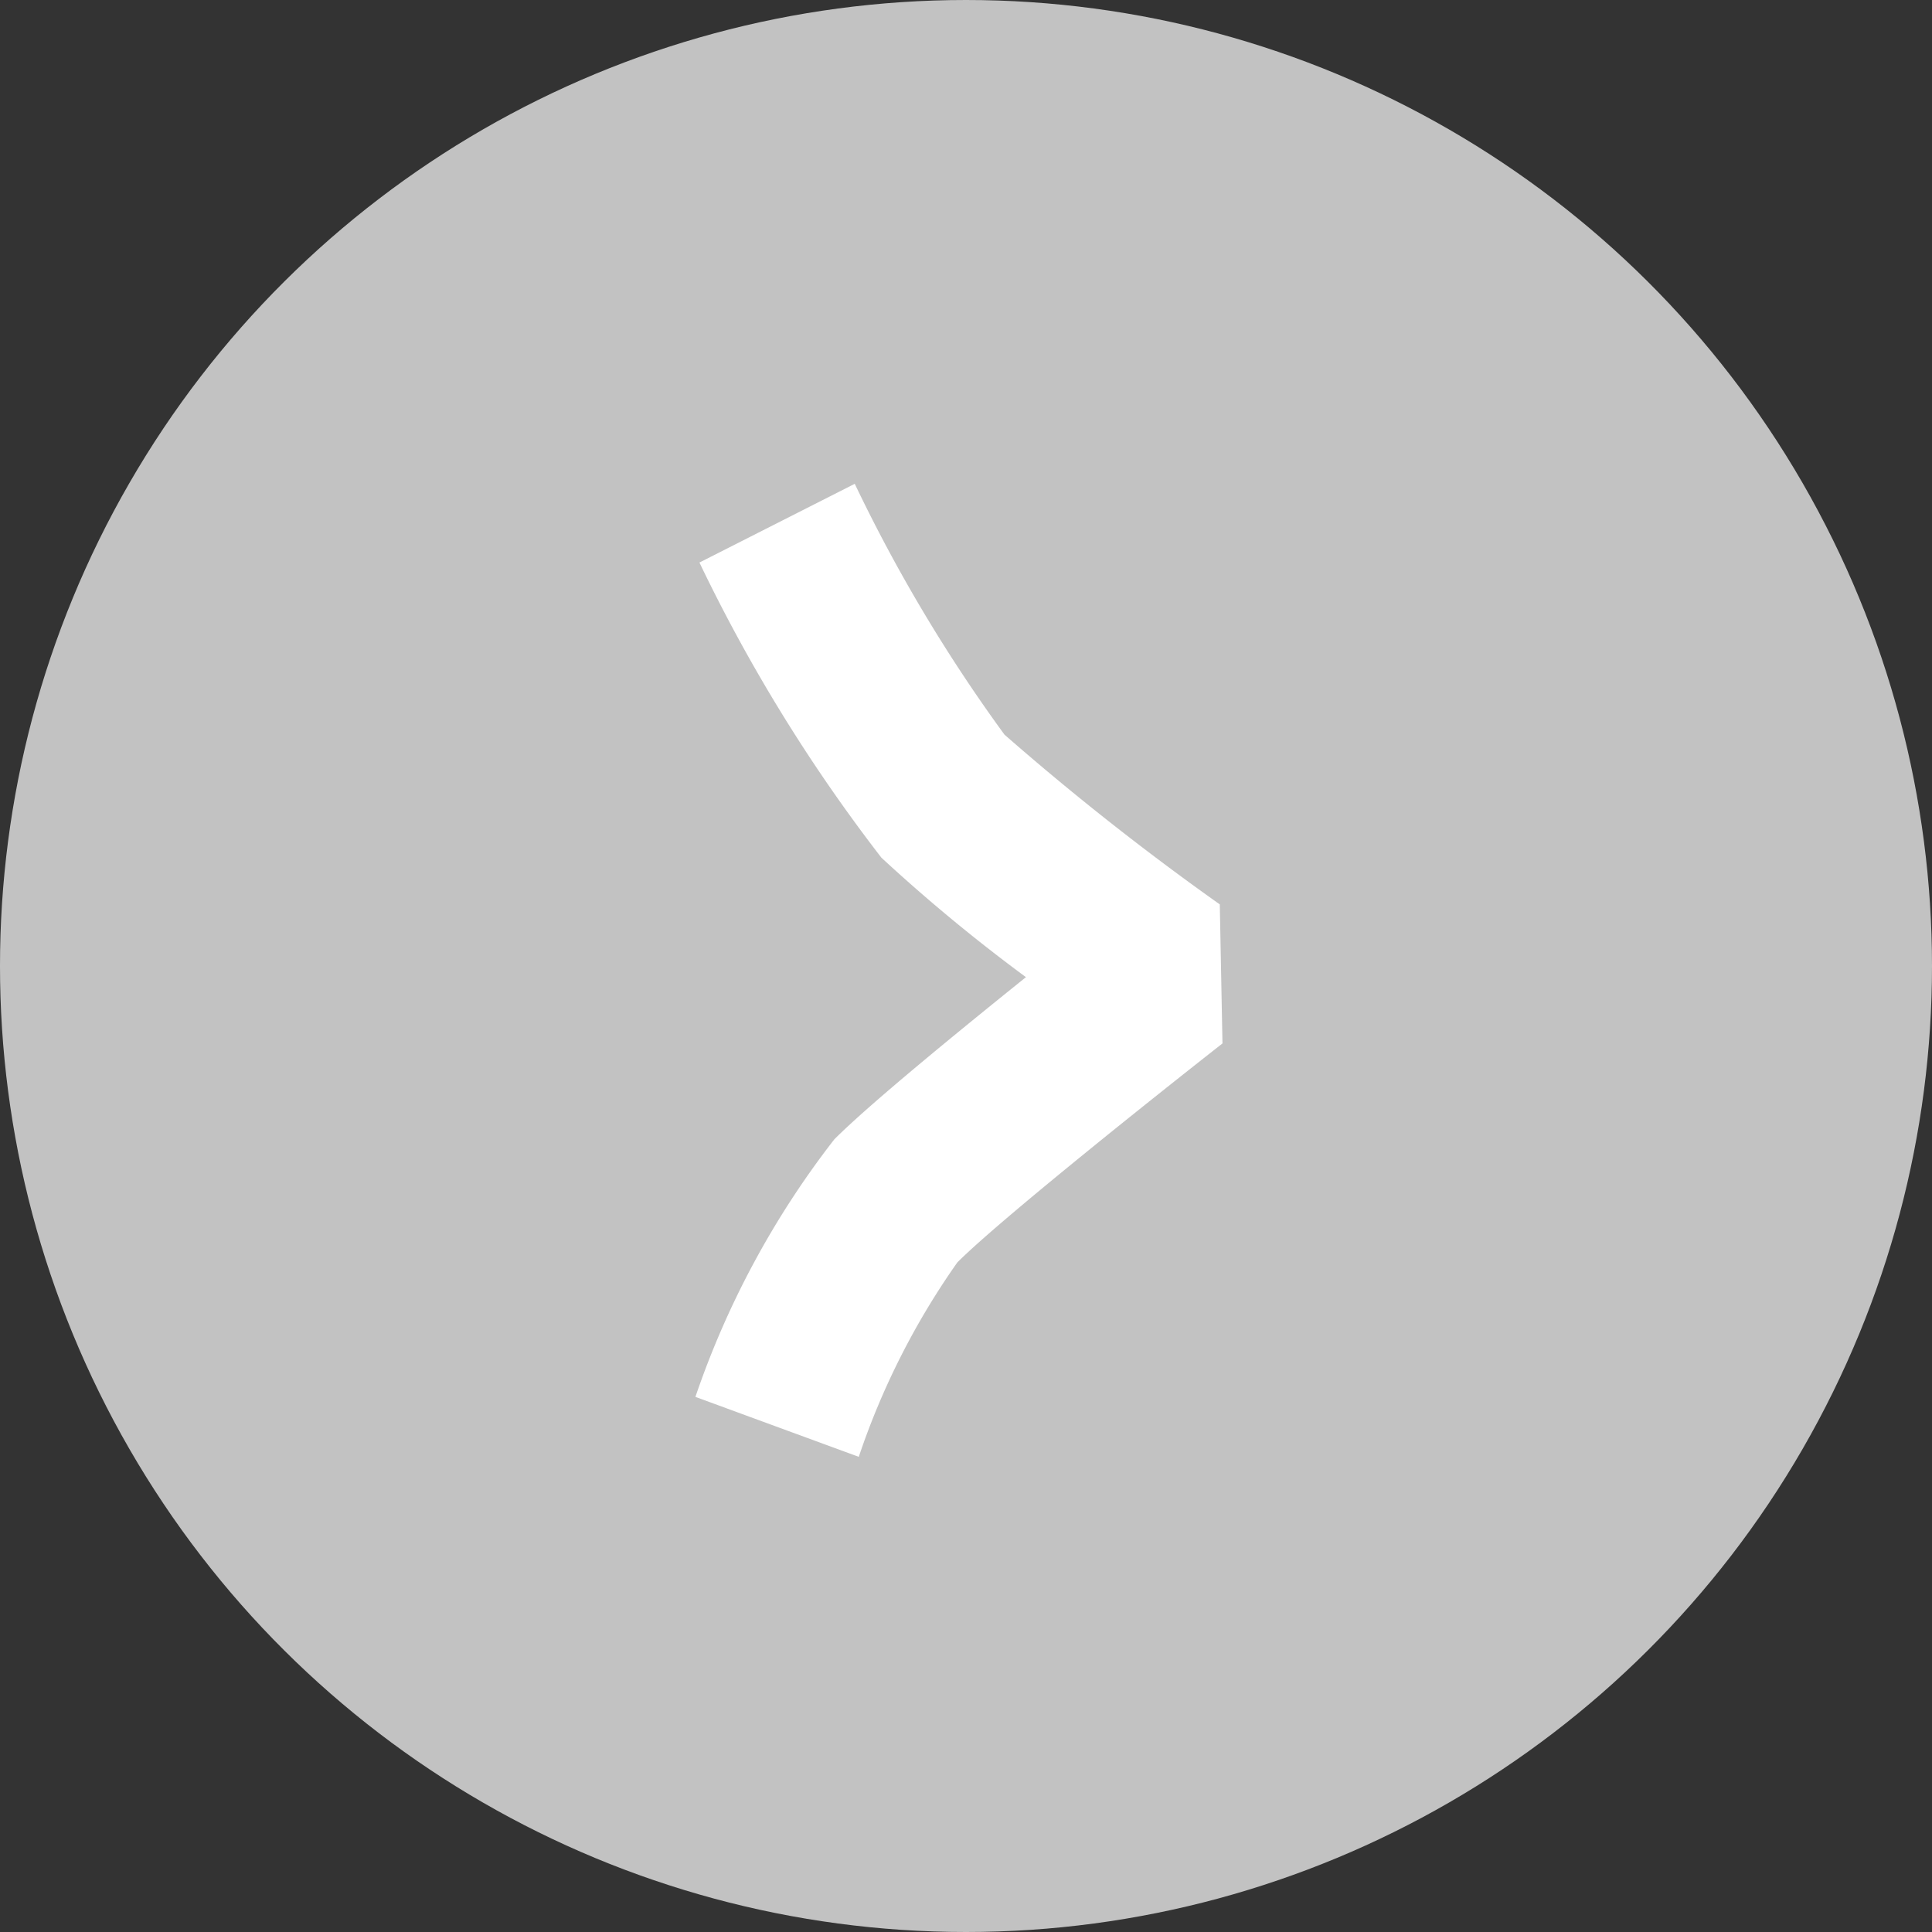
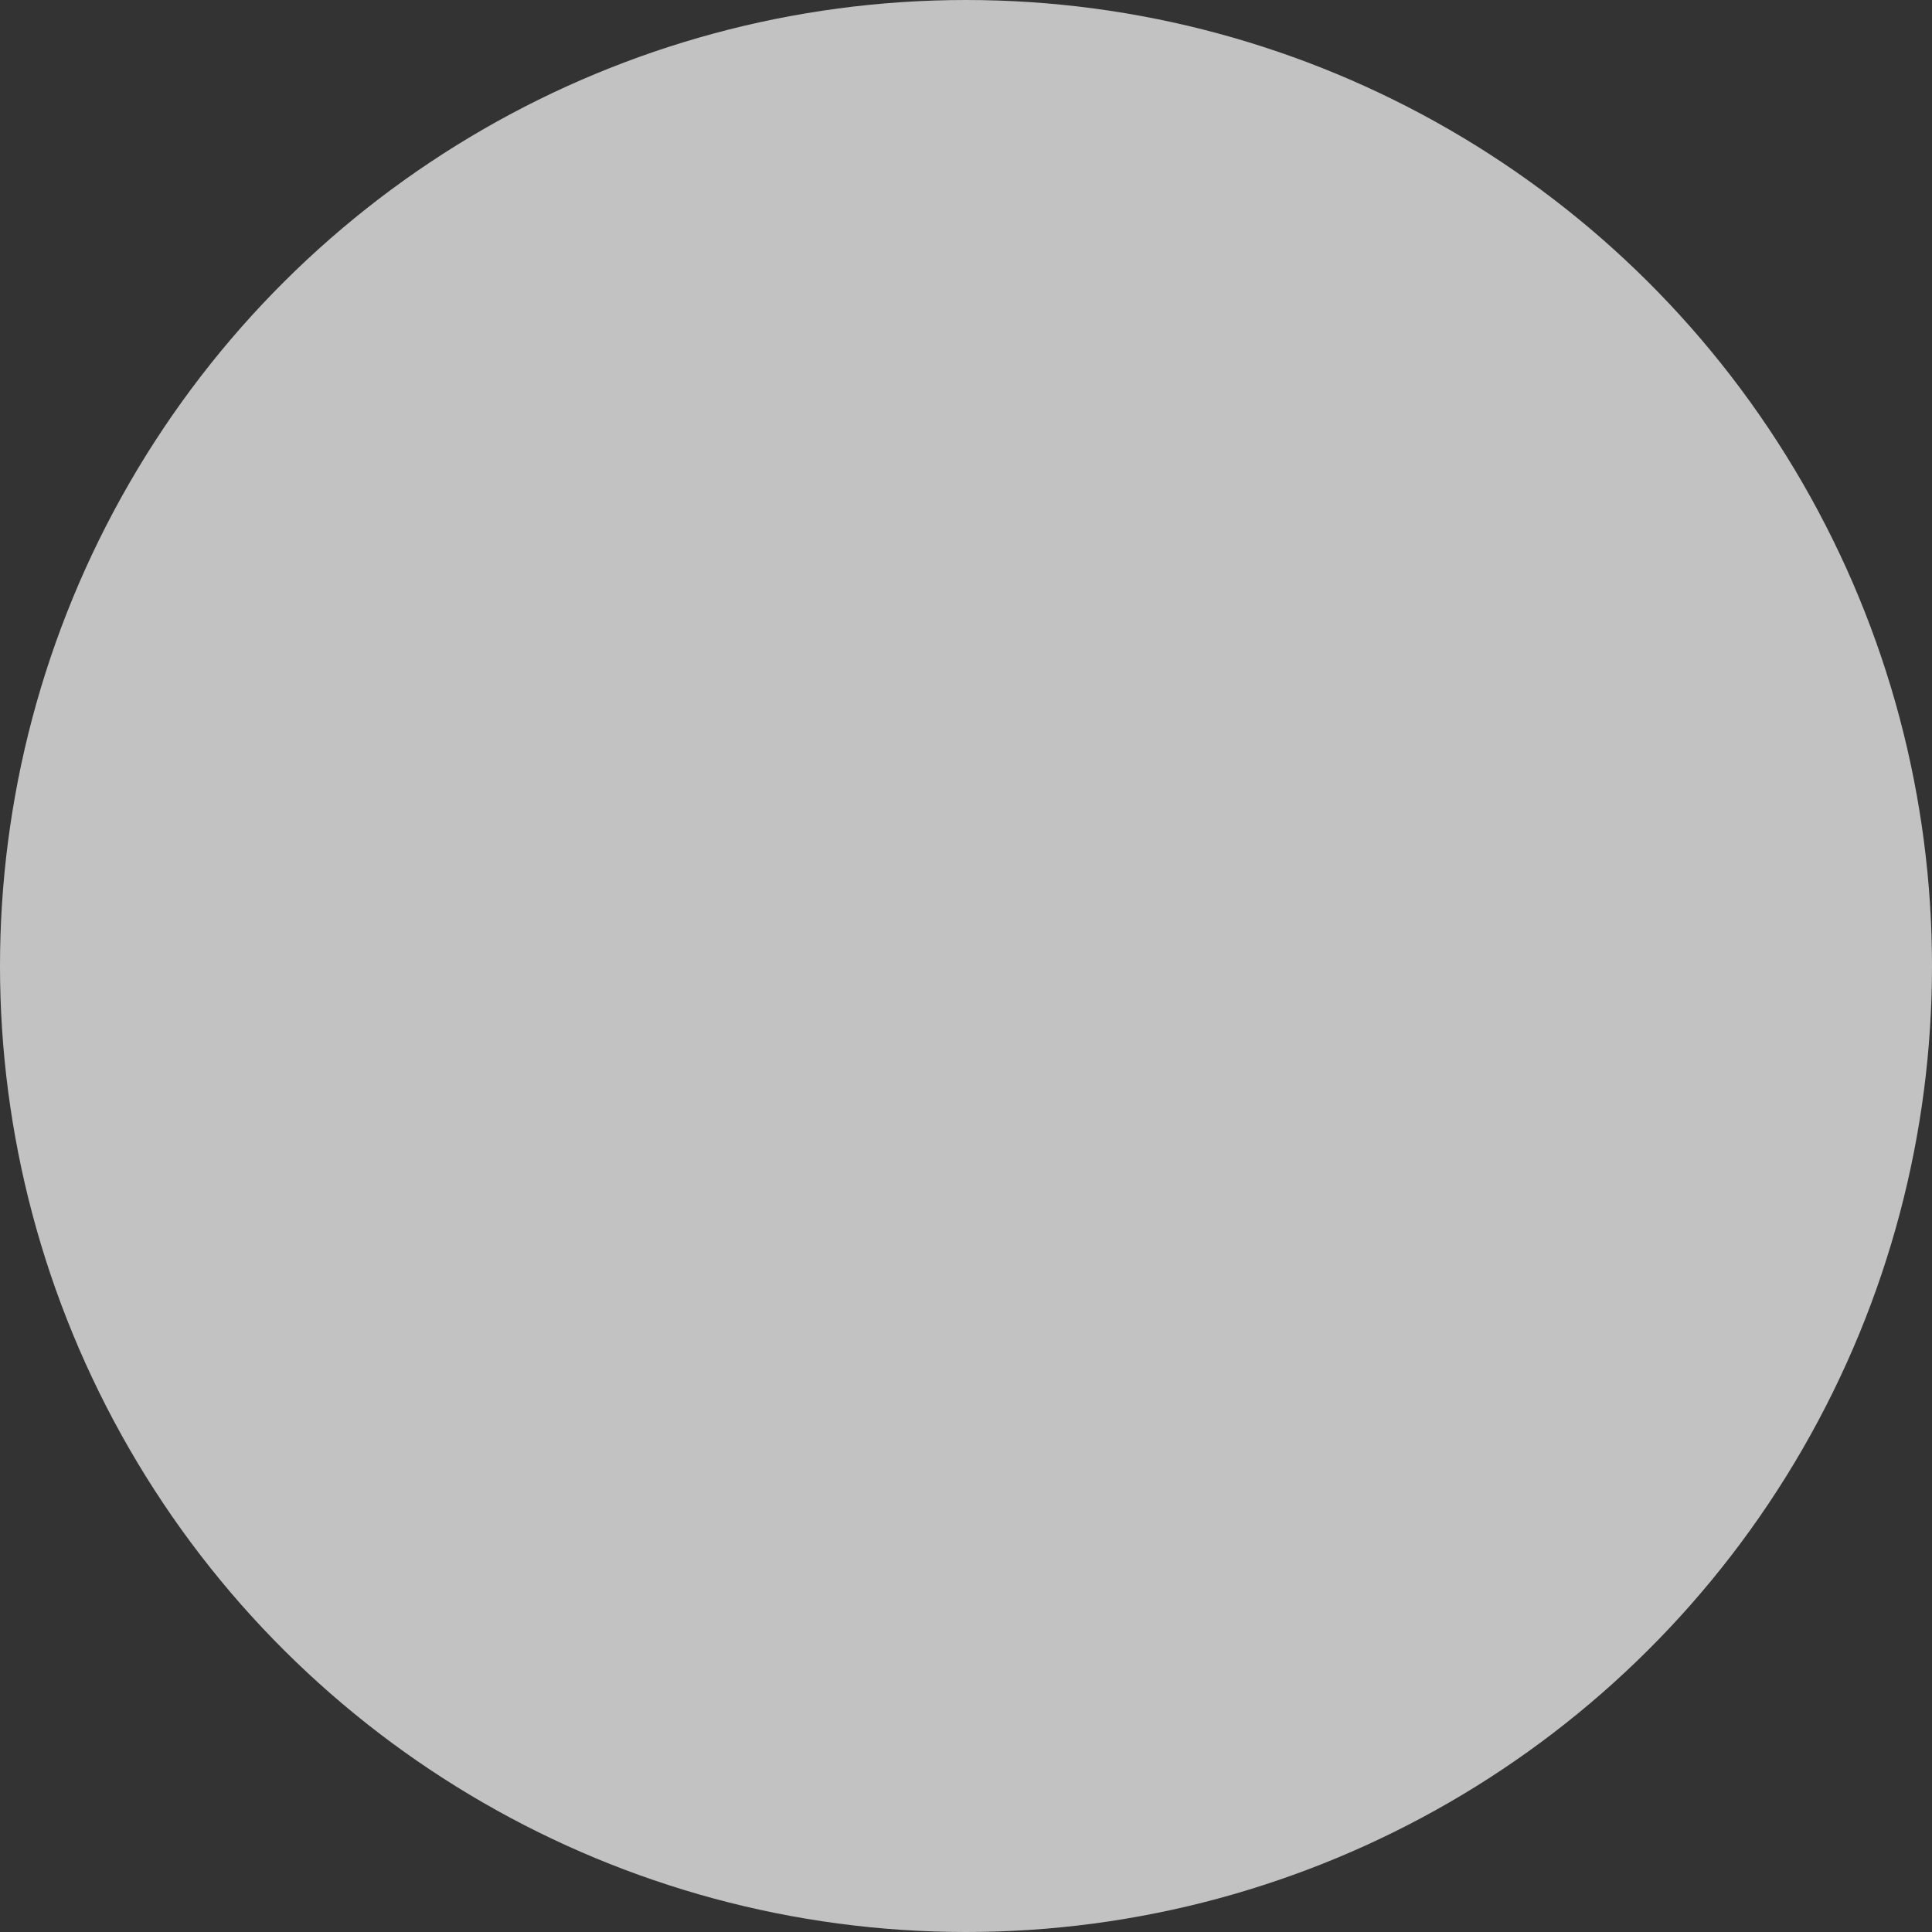
<svg xmlns="http://www.w3.org/2000/svg" width="36" height="36" viewBox="0 0 36 36">
  <rect x="0" y="0" width="36" height="36" fill="#333333" stroke="none" />
  <g id="auo-swiper-btn-dark-next-hover" transform="translate(-0.371)">
    <circle id="Ellipse_185" data-name="Ellipse 185" cx="18" cy="18" r="18" transform="translate(0.371 36) rotate(-90)" fill="#fff" opacity="0.7" />
    <g id="Group_4011" data-name="Group 4011" transform="translate(13.329 9.015)">
-       <path id="Path_1270" data-name="Path 1270" d="M3.044,18.131,0,17.014a16.46,16.46,0,0,1,2.589-4.8c.662-.662,2.3-2,3.57-3.021A31.6,31.6,0,0,1,3.466,6.967a30.7,30.7,0,0,1-3.391-5.5L2.969,0a29.413,29.413,0,0,0,2.79,4.674A49.948,49.948,0,0,0,9.771,7.837l.05,2.591c-1.1.862-4.135,3.274-4.94,4.08A14.042,14.042,0,0,0,3.044,18.131Z" transform="translate(0 0)" fill="#fff" />
-     </g>
+       </g>
  </g>
</svg>